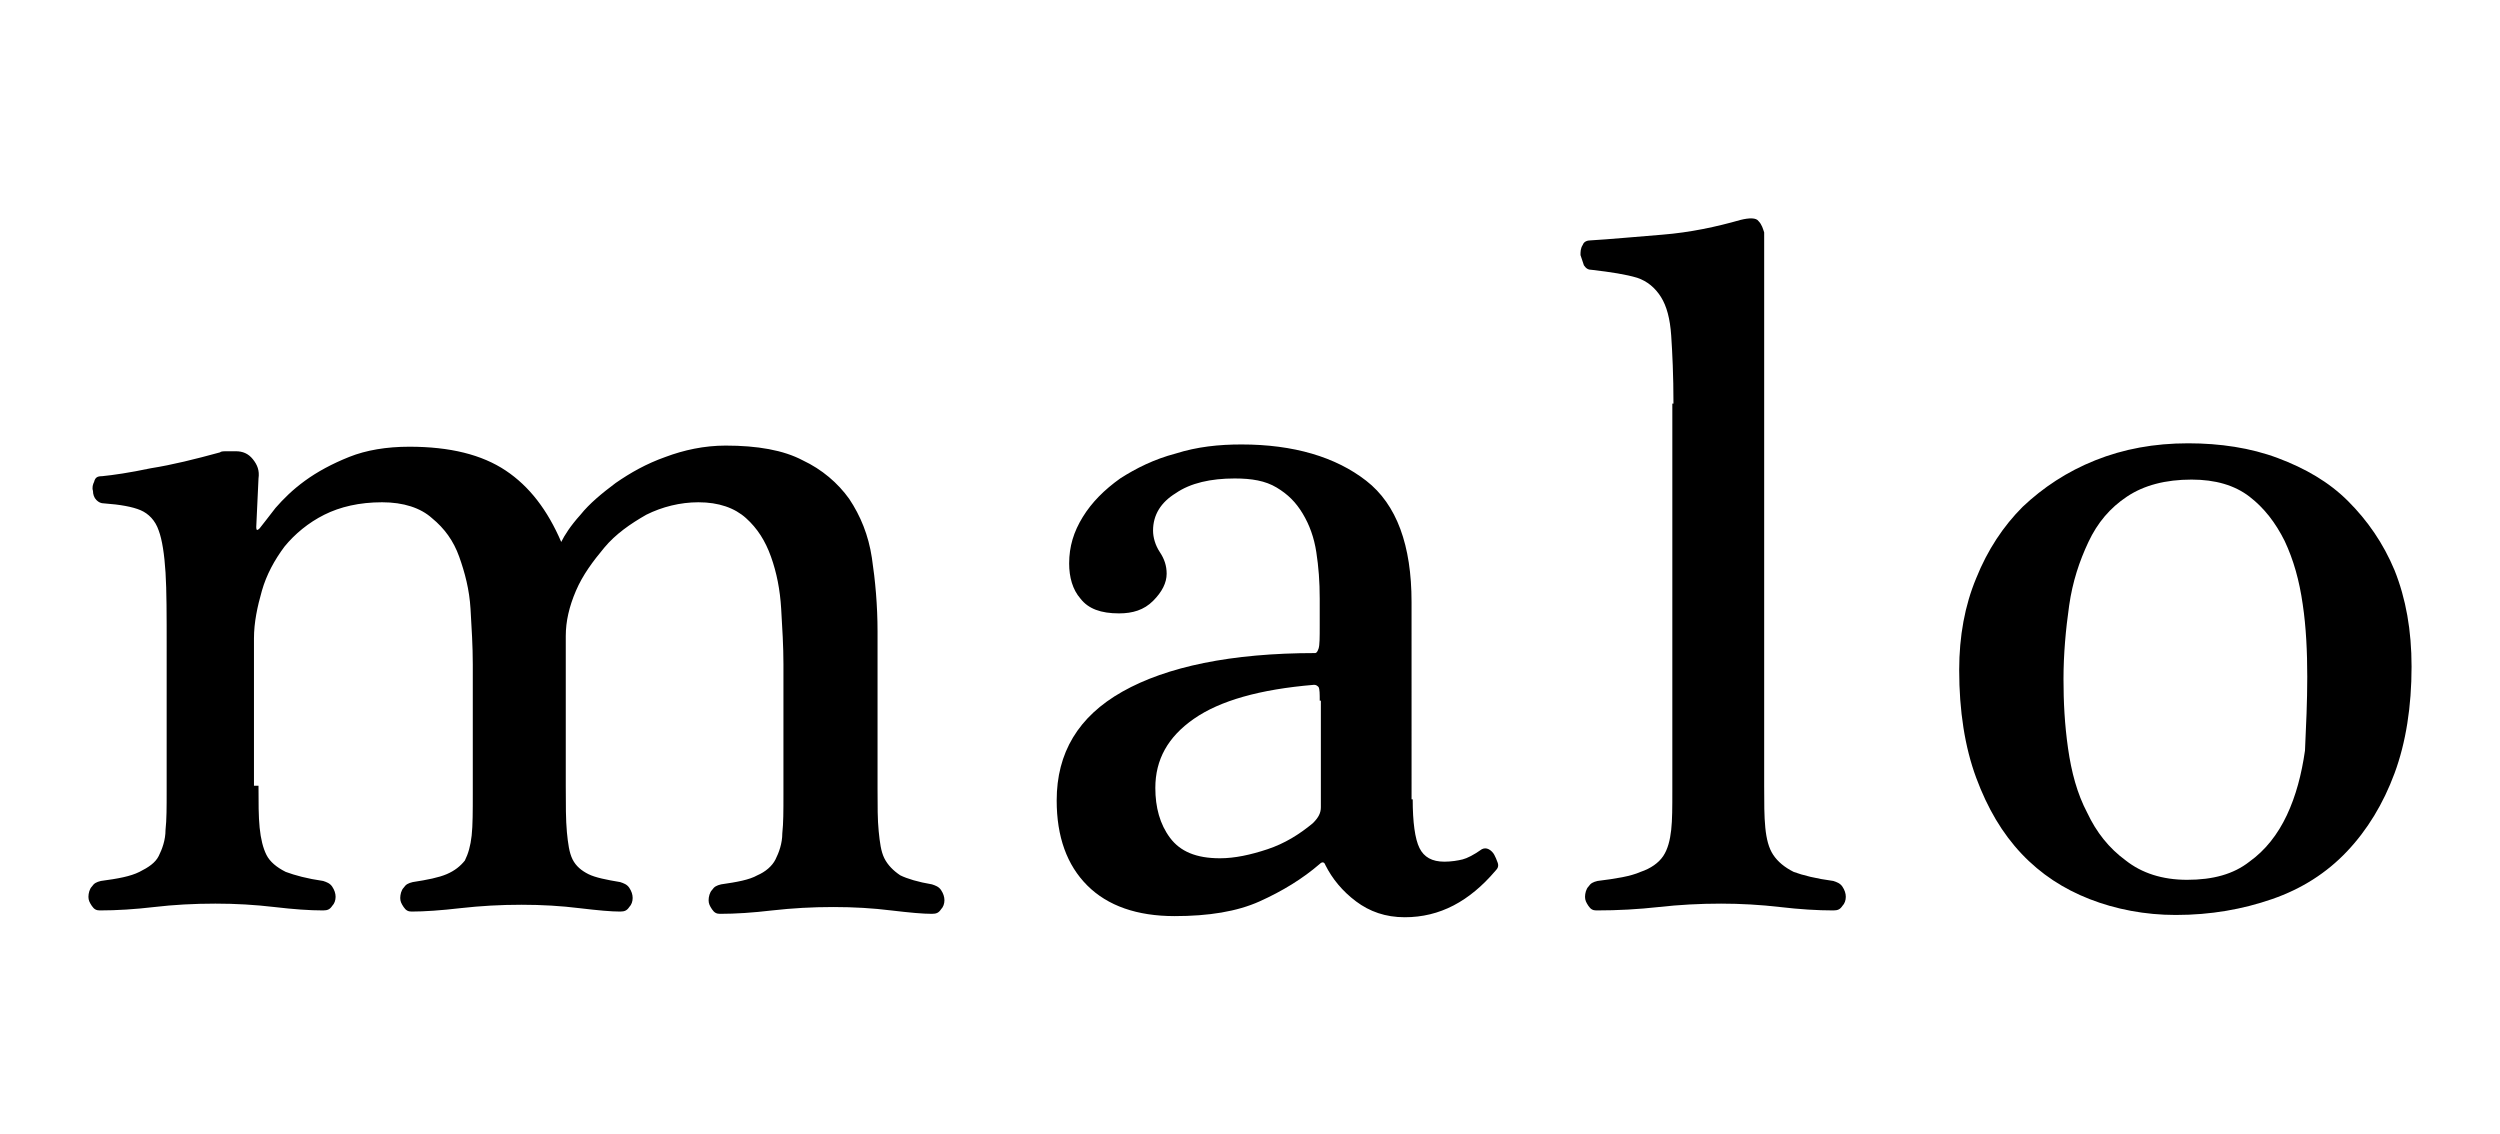
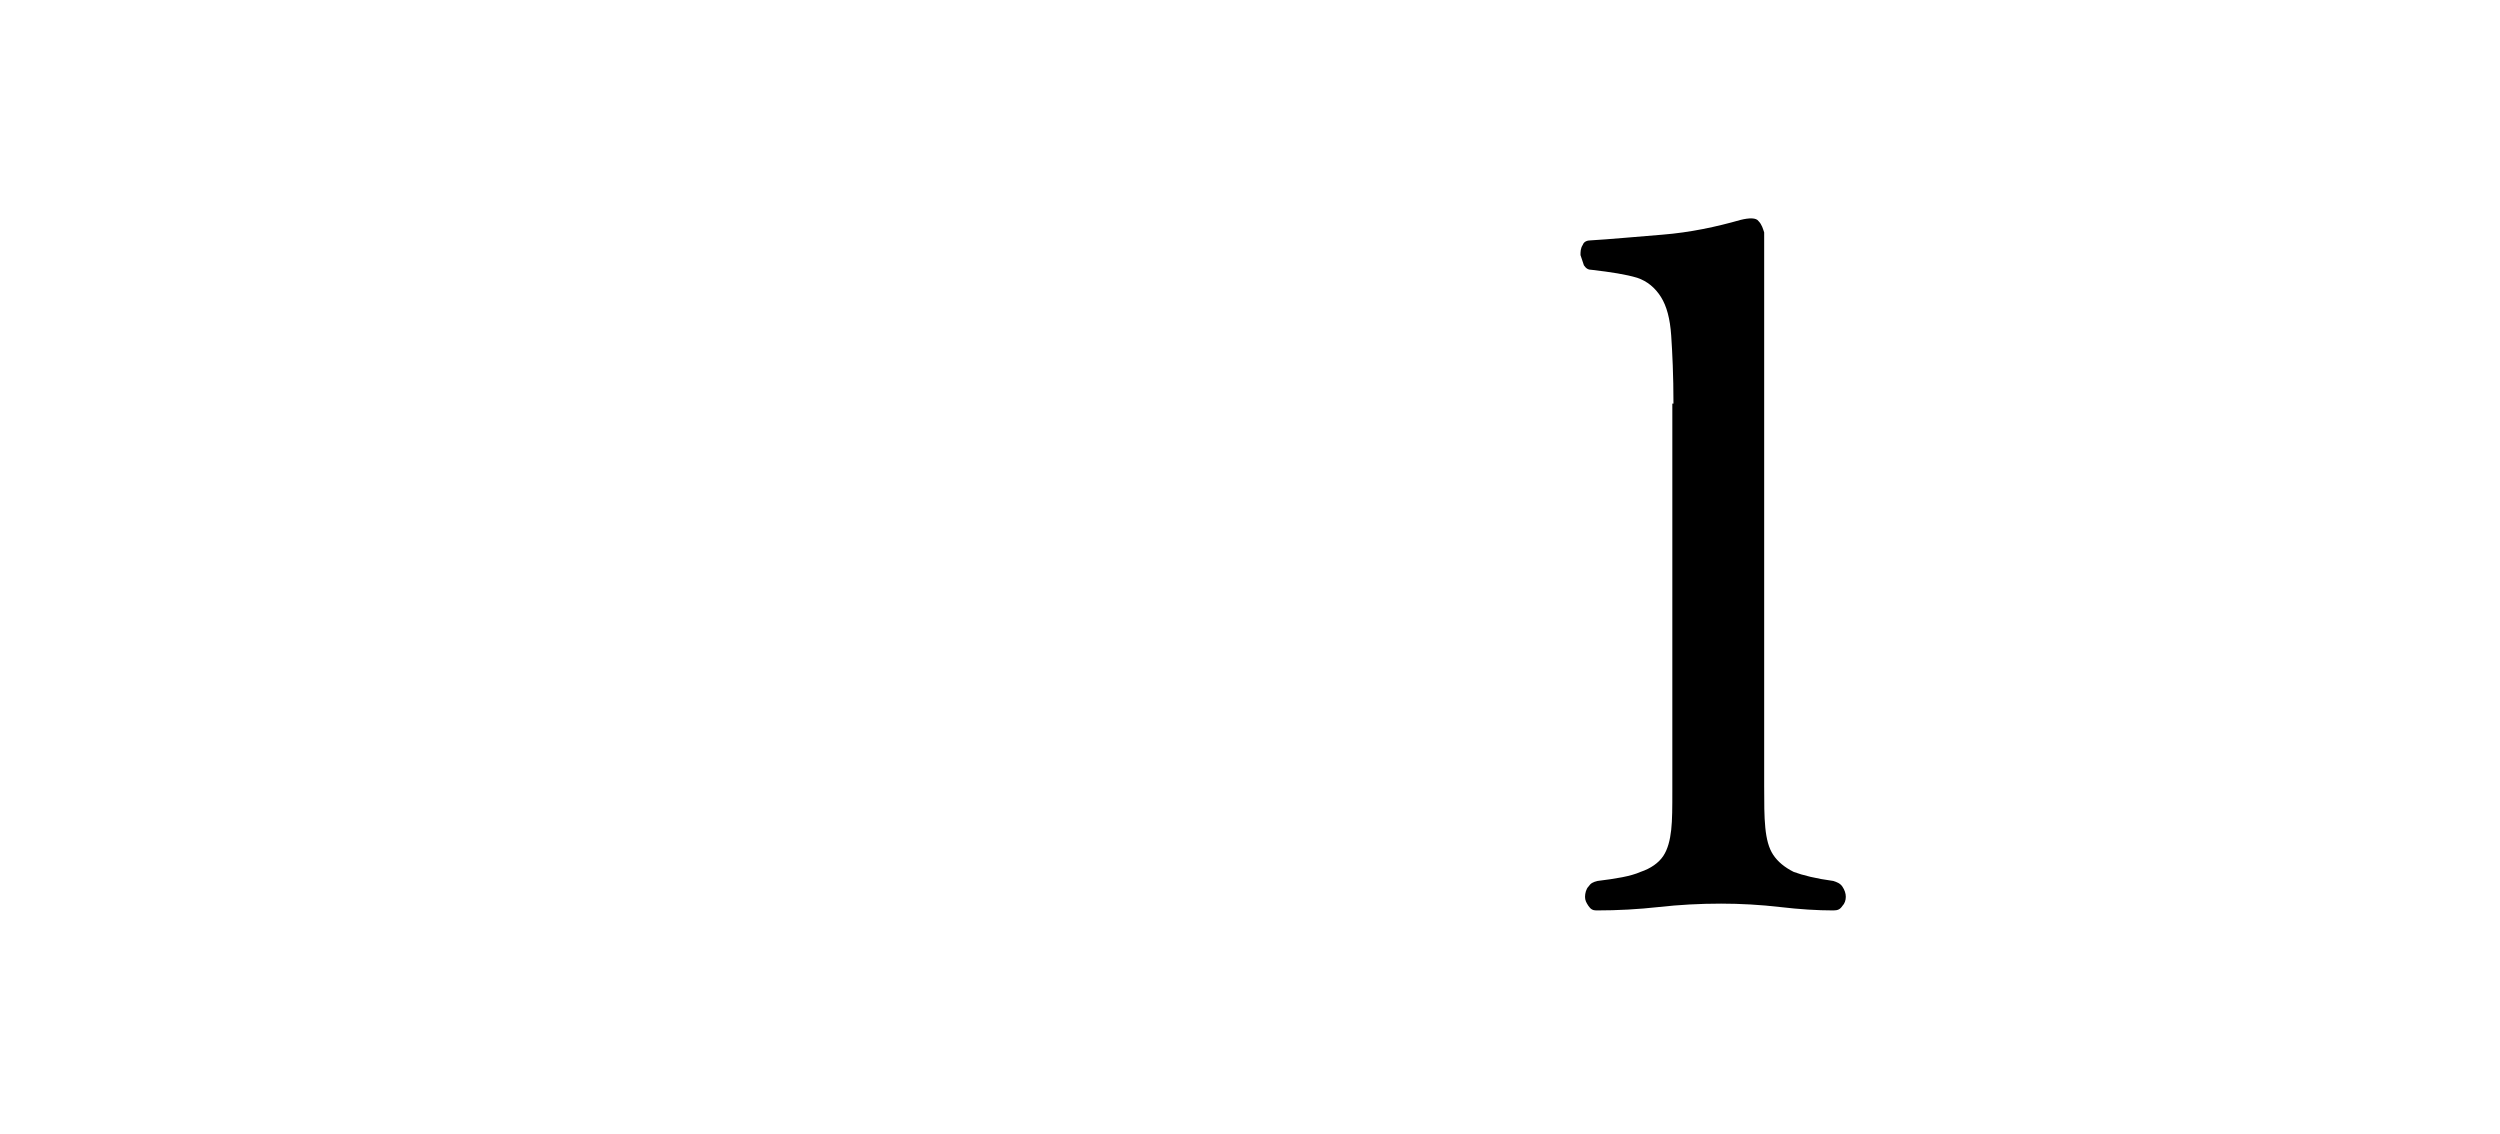
<svg xmlns="http://www.w3.org/2000/svg" version="1.2" baseProfile="tiny" id="Layer_1" x="0px" y="0px" viewBox="0 0 220.5 100" xml:space="preserve">
  <g>
-     <path d="M22.8,69.3c0,1.5,0,2.7,0.1,3.7c0.1,1,0.3,1.8,0.6,2.4c0.3,0.6,0.9,1.1,1.7,1.5c0.8,0.3,1.9,0.6,3.3,0.8   c0.3,0.1,0.6,0.2,0.8,0.5c0.2,0.3,0.3,0.6,0.3,0.9c0,0.3-0.1,0.6-0.3,0.8c-0.2,0.3-0.4,0.4-0.8,0.4c-1.2,0-2.6-0.1-4.3-0.3   c-1.7-0.2-3.4-0.3-5.2-0.3c-1.9,0-3.7,0.1-5.4,0.3c-1.7,0.2-3.3,0.3-4.8,0.3c-0.3,0-0.5-0.1-0.7-0.4c-0.2-0.3-0.3-0.5-0.3-0.8   c0-0.3,0.1-0.7,0.3-0.9c0.2-0.3,0.4-0.4,0.8-0.5c1.5-0.2,2.6-0.4,3.4-0.8s1.4-0.8,1.7-1.4c0.3-0.6,0.6-1.4,0.6-2.3   c0.1-0.9,0.1-2,0.1-3.4V57c0-2.7,0-4.9-0.1-6.5c-0.1-1.6-0.3-2.9-0.6-3.7c-0.3-0.9-0.9-1.5-1.6-1.8c-0.7-0.3-1.8-0.5-3.2-0.6   c-0.3,0-0.5-0.1-0.7-0.3c-0.2-0.2-0.3-0.5-0.3-0.8c-0.1-0.3,0-0.6,0.1-0.8C8.4,42.1,8.6,42,9,42c1-0.1,2.4-0.3,4.3-0.7   c1.9-0.3,3.9-0.8,6.1-1.4c0.1-0.1,0.3-0.1,0.7-0.1c0.3,0,0.6,0,0.7,0c0.6,0,1.1,0.2,1.5,0.7c0.4,0.5,0.6,1,0.5,1.7l-0.2,4.3   c0,0.3,0.1,0.3,0.3,0.1c0.3-0.4,0.8-1,1.4-1.8c0.7-0.8,1.5-1.6,2.6-2.4c1.1-0.8,2.4-1.5,3.9-2.1c1.5-0.6,3.3-0.9,5.3-0.9   c3.6,0,6.4,0.7,8.5,2.1c2.1,1.4,3.7,3.5,4.9,6.3c0.3-0.6,0.8-1.4,1.7-2.4c0.8-1,1.9-1.9,3.1-2.8c1.3-0.9,2.7-1.7,4.4-2.3   c1.6-0.6,3.4-1,5.3-1c2.8,0,5.1,0.4,6.8,1.3c1.7,0.8,3.1,2,4.1,3.4c1,1.5,1.7,3.2,2,5.2c0.3,2,0.5,4.2,0.5,6.5v13.9   c0,1.5,0,2.7,0.1,3.7c0.1,1,0.2,1.8,0.5,2.4c0.3,0.6,0.8,1.1,1.4,1.5c0.6,0.3,1.6,0.6,2.8,0.8c0.3,0.1,0.6,0.2,0.8,0.5   c0.2,0.3,0.3,0.6,0.3,0.9c0,0.3-0.1,0.6-0.3,0.8c-0.2,0.3-0.4,0.4-0.8,0.4c-0.8,0-1.9-0.1-3.6-0.3c-1.6-0.2-3.3-0.3-5.1-0.3   c-1.9,0-3.6,0.1-5.4,0.3c-1.7,0.2-3.2,0.3-4.6,0.3c-0.3,0-0.5-0.1-0.7-0.4c-0.2-0.3-0.3-0.5-0.3-0.8c0-0.3,0.1-0.7,0.3-0.9   c0.2-0.3,0.4-0.4,0.8-0.5c1.4-0.2,2.5-0.4,3.2-0.8c0.7-0.3,1.3-0.8,1.6-1.4c0.3-0.6,0.6-1.4,0.6-2.3c0.1-0.9,0.1-2,0.1-3.4V58.6   c0-1.6-0.1-3.2-0.2-4.9c-0.1-1.7-0.4-3.2-0.9-4.6c-0.5-1.4-1.2-2.5-2.2-3.4c-1-0.9-2.4-1.4-4.2-1.4c-1.6,0-3.2,0.4-4.6,1.1   c-1.4,0.8-2.7,1.7-3.7,2.9c-1,1.2-1.9,2.4-2.5,3.8c-0.6,1.4-0.9,2.7-0.9,4v13.2c0,1.7,0,3,0.1,4.1c0.1,1,0.2,1.8,0.5,2.4   c0.3,0.6,0.8,1,1.4,1.3c0.6,0.3,1.6,0.5,2.8,0.7c0.3,0.1,0.6,0.2,0.8,0.5c0.2,0.3,0.3,0.6,0.3,0.9c0,0.3-0.1,0.6-0.3,0.8   c-0.2,0.3-0.4,0.4-0.8,0.4c-0.8,0-1.9-0.1-3.6-0.3c-1.6-0.2-3.3-0.3-5.1-0.3c-1.9,0-3.6,0.1-5.4,0.3c-1.7,0.2-3.2,0.3-4.3,0.3   c-0.3,0-0.5-0.1-0.7-0.4c-0.2-0.3-0.3-0.5-0.3-0.8c0-0.3,0.1-0.7,0.3-0.9c0.2-0.3,0.4-0.4,0.8-0.5c1.3-0.2,2.3-0.4,3-0.7   c0.7-0.3,1.2-0.7,1.6-1.2c0.3-0.6,0.5-1.3,0.6-2.2c0.1-0.9,0.1-2.2,0.1-3.7V58.6c0-1.6-0.1-3.2-0.2-4.9c-0.1-1.7-0.5-3.2-1-4.6   c-0.5-1.4-1.3-2.5-2.4-3.4c-1-0.9-2.5-1.4-4.4-1.4c-2,0-3.7,0.4-5.1,1.1c-1.4,0.7-2.6,1.7-3.5,2.8c-0.9,1.2-1.6,2.5-2,3.9   c-0.4,1.4-0.7,2.8-0.7,4.2V69.3z" />
-     <path d="M124.6,70.5c0,2,0.2,3.5,0.6,4.3c0.4,0.8,1.1,1.2,2.2,1.2c0.6,0,1.2-0.1,1.6-0.2c0.4-0.1,1-0.4,1.7-0.9   c0.2-0.1,0.4-0.1,0.6,0c0.2,0.1,0.4,0.3,0.5,0.5c0.1,0.2,0.2,0.4,0.3,0.7c0.1,0.3,0,0.5-0.2,0.7c-2.3,2.7-4.9,4.1-8,4.1   c-1.7,0-3.1-0.5-4.3-1.4c-1.2-0.9-2.1-2-2.7-3.2c-0.1-0.3-0.3-0.3-0.5-0.1c-1.5,1.3-3.3,2.4-5.3,3.3s-4.5,1.3-7.5,1.3   c-3.3,0-5.9-0.9-7.7-2.7c-1.8-1.8-2.7-4.3-2.7-7.5c0-4.2,1.9-7.4,5.8-9.6c3.9-2.2,9.6-3.4,17-3.4c0.1,0,0.2-0.1,0.3-0.4   c0.1-0.3,0.1-1,0.1-2v-2.4c0-1.5-0.1-2.8-0.3-4.1c-0.2-1.3-0.6-2.4-1.2-3.4c-0.6-1-1.3-1.7-2.3-2.3c-1-0.6-2.2-0.8-3.7-0.8   c-2.1,0-3.9,0.4-5.2,1.3c-1.3,0.8-2,1.9-2,3.3c0,0.6,0.2,1.3,0.6,1.9c0.4,0.6,0.6,1.2,0.6,1.9c0,0.8-0.4,1.6-1.2,2.4   c-0.8,0.8-1.8,1.1-3,1.1c-1.6,0-2.7-0.4-3.4-1.3c-0.7-0.8-1-1.9-1-3.1c0-1.5,0.4-2.8,1.2-4.1c0.8-1.3,1.9-2.4,3.3-3.4   c1.4-0.9,3-1.7,4.9-2.2c1.9-0.6,3.8-0.8,5.8-0.8c4.6,0,8.3,1.1,11,3.2c2.7,2.1,4,5.7,4,10.7V70.5z M116.4,61.8c0-0.6,0-1-0.1-1.2   c-0.1-0.1-0.2-0.2-0.4-0.2c-4.8,0.4-8.3,1.4-10.6,3c-2.3,1.6-3.4,3.6-3.4,6.1c0,1.7,0.4,3.2,1.3,4.4c0.9,1.2,2.3,1.8,4.4,1.8   c1.3,0,2.7-0.3,4.2-0.8c1.5-0.5,2.8-1.3,4-2.3c0.5-0.5,0.7-0.9,0.7-1.4V61.8z" />
    <path d="M147.6,35.6c0-2.5-0.1-4.5-0.2-6c-0.1-1.5-0.4-2.6-0.9-3.4c-0.5-0.8-1.2-1.4-2.1-1.7c-1-0.3-2.3-0.5-4-0.7   c-0.3,0-0.5-0.1-0.7-0.4c-0.1-0.3-0.2-0.6-0.3-0.9c0-0.3,0-0.6,0.2-0.9c0.1-0.3,0.4-0.4,0.7-0.4c1.7-0.1,3.8-0.3,6.3-0.5   c2.5-0.2,4.8-0.7,6.9-1.3c0.8-0.2,1.4-0.2,1.6,0.1c0.3,0.3,0.4,0.7,0.5,1v48.8c0,1.5,0,2.7,0.1,3.7c0.1,1,0.3,1.8,0.7,2.4   c0.4,0.6,1,1.1,1.8,1.5c0.8,0.3,2,0.6,3.5,0.8c0.3,0.1,0.6,0.2,0.8,0.5c0.2,0.3,0.3,0.6,0.3,0.9c0,0.3-0.1,0.6-0.3,0.8   c-0.2,0.3-0.4,0.4-0.8,0.4c-1.4,0-3-0.1-4.7-0.3s-3.5-0.3-5.2-0.3c-1.9,0-3.7,0.1-5.5,0.3c-1.8,0.2-3.6,0.3-5.5,0.3   c-0.3,0-0.5-0.1-0.7-0.4c-0.2-0.3-0.3-0.5-0.3-0.8c0-0.3,0.1-0.7,0.3-0.9c0.2-0.3,0.4-0.4,0.8-0.5c1.6-0.2,2.9-0.4,3.8-0.8   c0.9-0.3,1.6-0.8,2-1.4c0.4-0.6,0.6-1.4,0.7-2.3c0.1-0.9,0.1-2,0.1-3.4V35.6z" />
-     <path d="M212.7,58.8c0,3.5-0.5,6.7-1.5,9.4c-1,2.7-2.4,5-4.2,6.9c-1.8,1.9-4,3.3-6.6,4.2s-5.4,1.4-8.5,1.4c-2.7,0-5.3-0.5-7.6-1.4   c-2.3-0.9-4.3-2.2-6-4c-1.7-1.8-3-4-4-6.7c-1-2.7-1.5-5.9-1.5-9.5c0-3,0.5-5.7,1.5-8.1c1-2.5,2.4-4.6,4.1-6.3   c1.8-1.7,3.9-3.1,6.4-4.1c2.5-1,5.2-1.5,8.2-1.5c2.8,0,5.5,0.4,7.9,1.3c2.4,0.9,4.5,2.1,6.2,3.8c1.7,1.7,3.1,3.7,4.1,6.1   C212.2,52.8,212.7,55.6,212.7,58.8z M203.5,59.7c0-2.2-0.1-4.4-0.4-6.4c-0.3-2.1-0.8-3.9-1.6-5.6c-0.8-1.6-1.8-2.9-3.1-3.9   c-1.3-1-3-1.5-5.1-1.5c-2.3,0-4.2,0.5-5.7,1.5c-1.5,1-2.6,2.3-3.4,4c-0.8,1.7-1.4,3.5-1.7,5.6c-0.3,2.1-0.5,4.3-0.5,6.5   c0,2,0.1,4,0.4,6.1c0.3,2.1,0.8,4,1.7,5.7c0.8,1.7,1.9,3.1,3.4,4.2c1.4,1.1,3.2,1.7,5.4,1.7c2.3,0,4.1-0.5,5.5-1.6   c1.4-1,2.5-2.4,3.3-4.1s1.3-3.6,1.6-5.7C203.4,64,203.5,61.9,203.5,59.7z" />
  </g>
</svg>